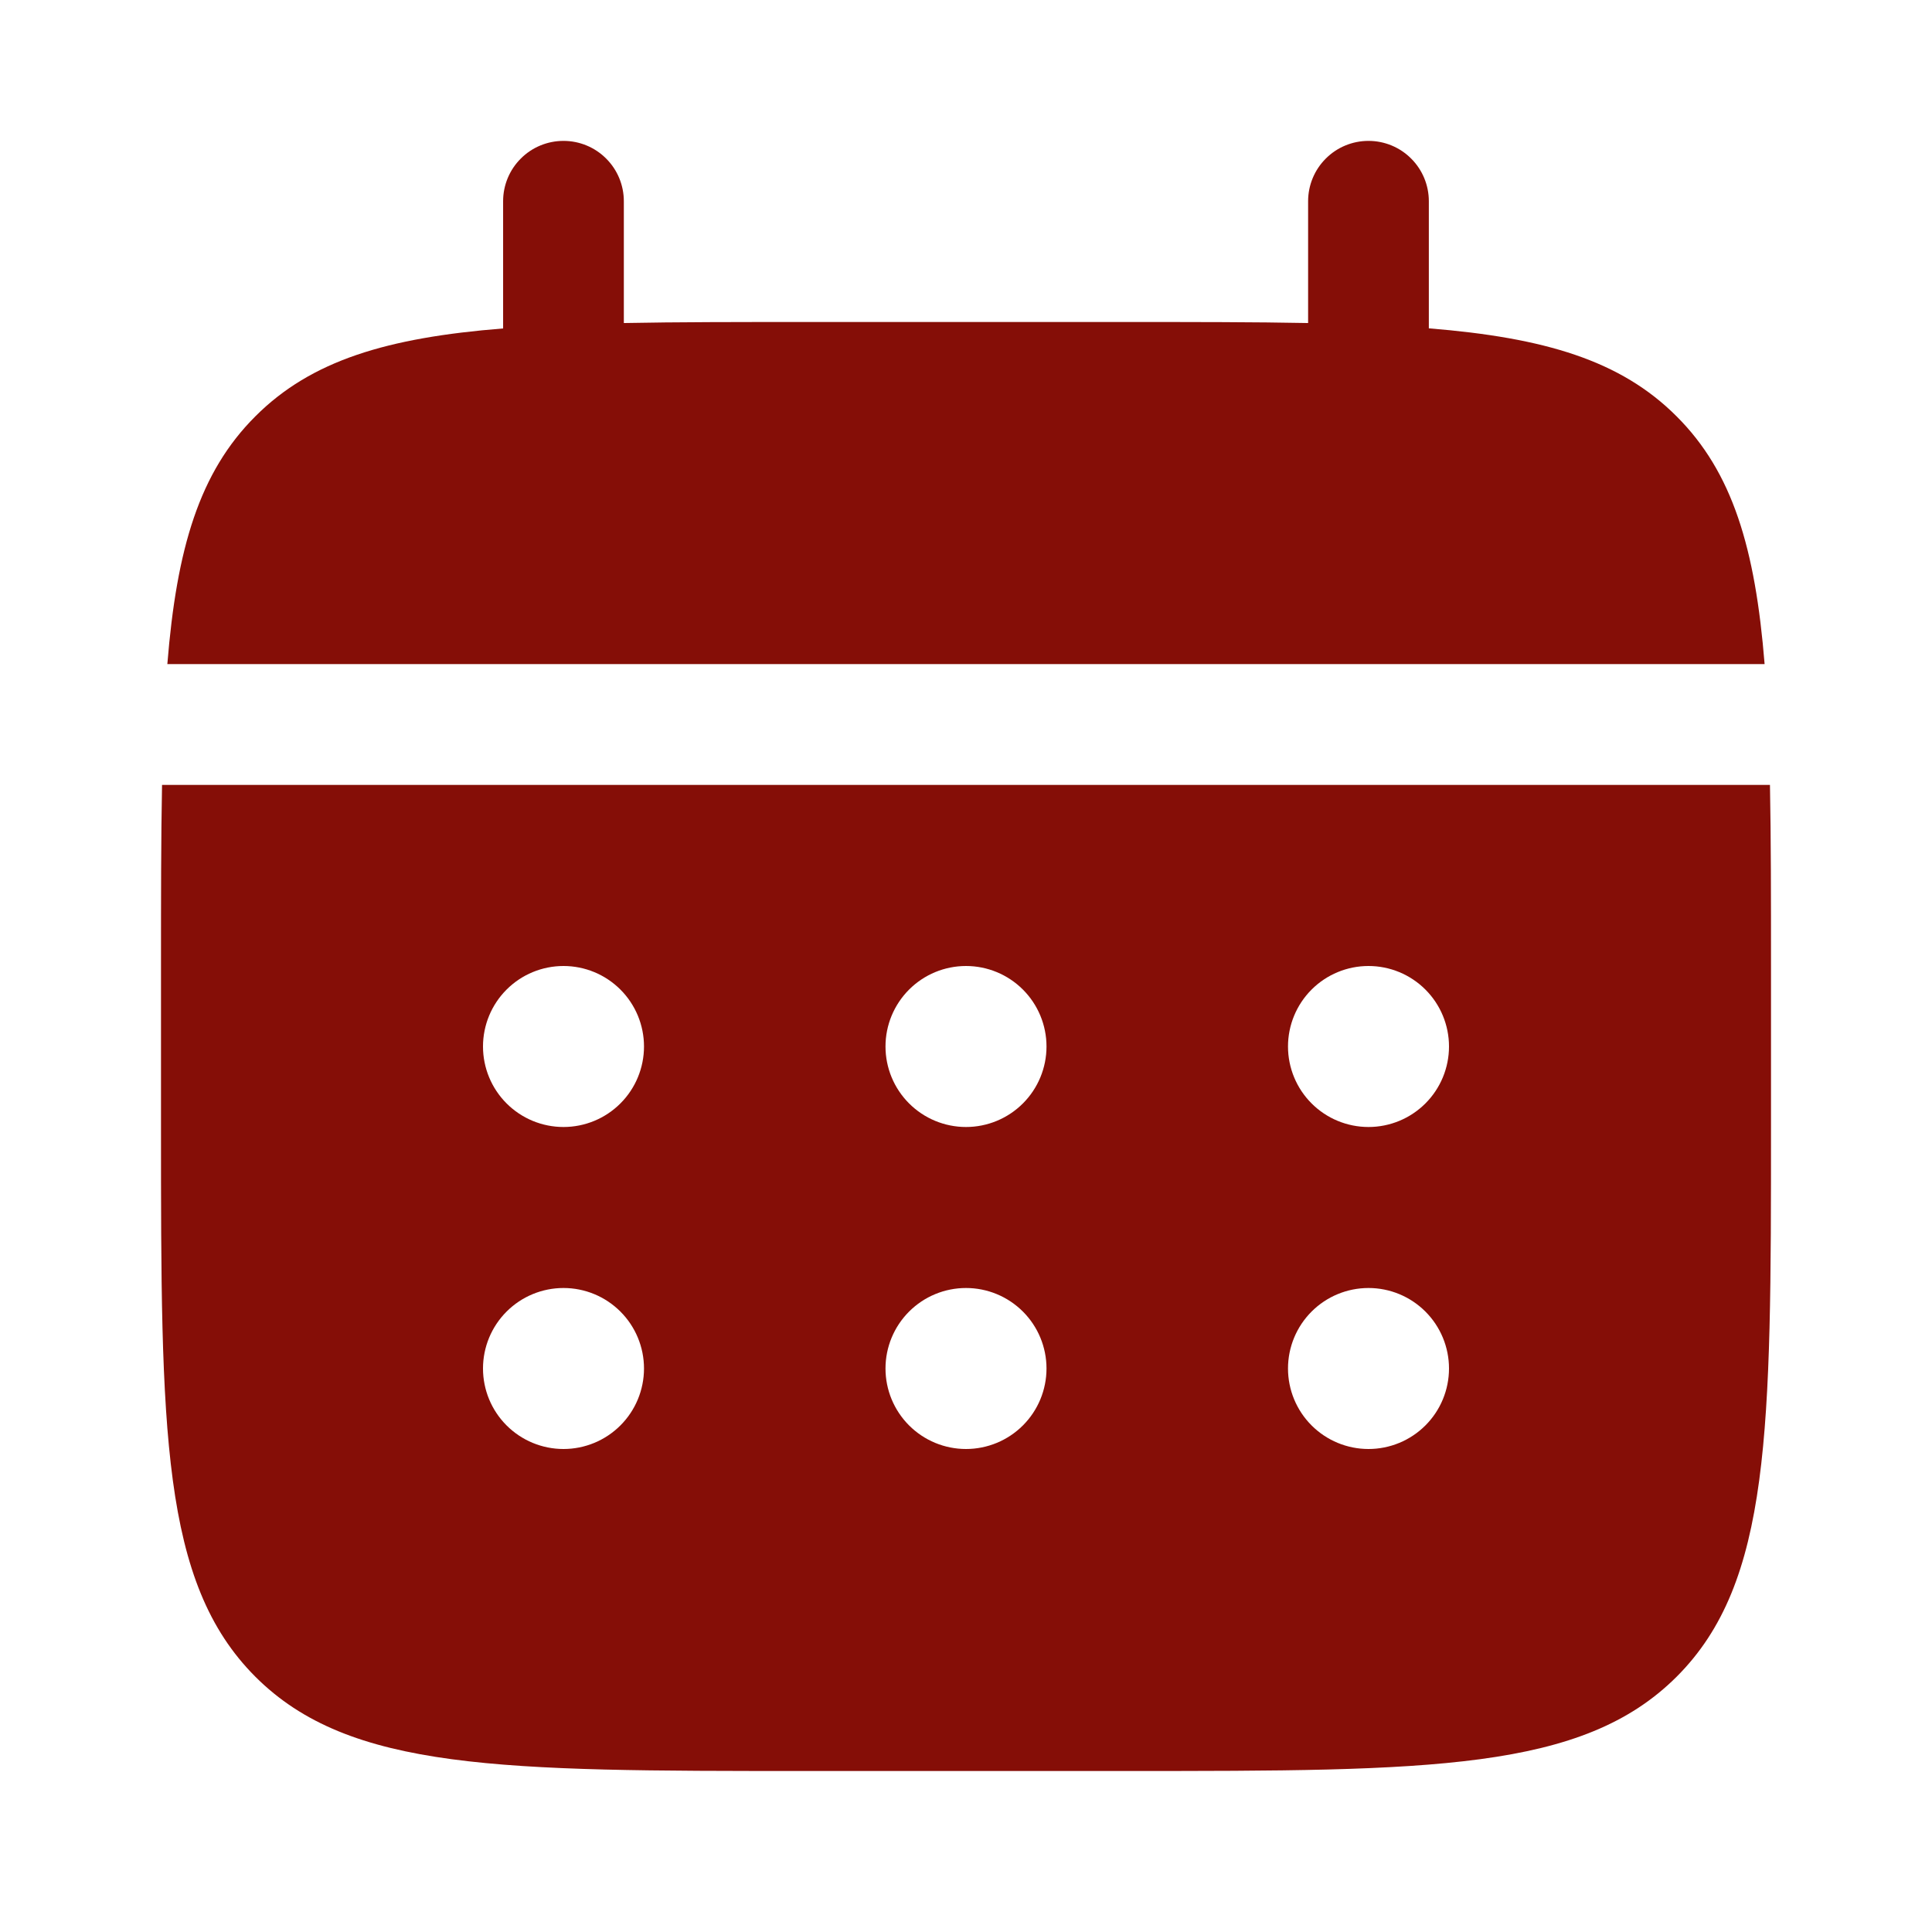
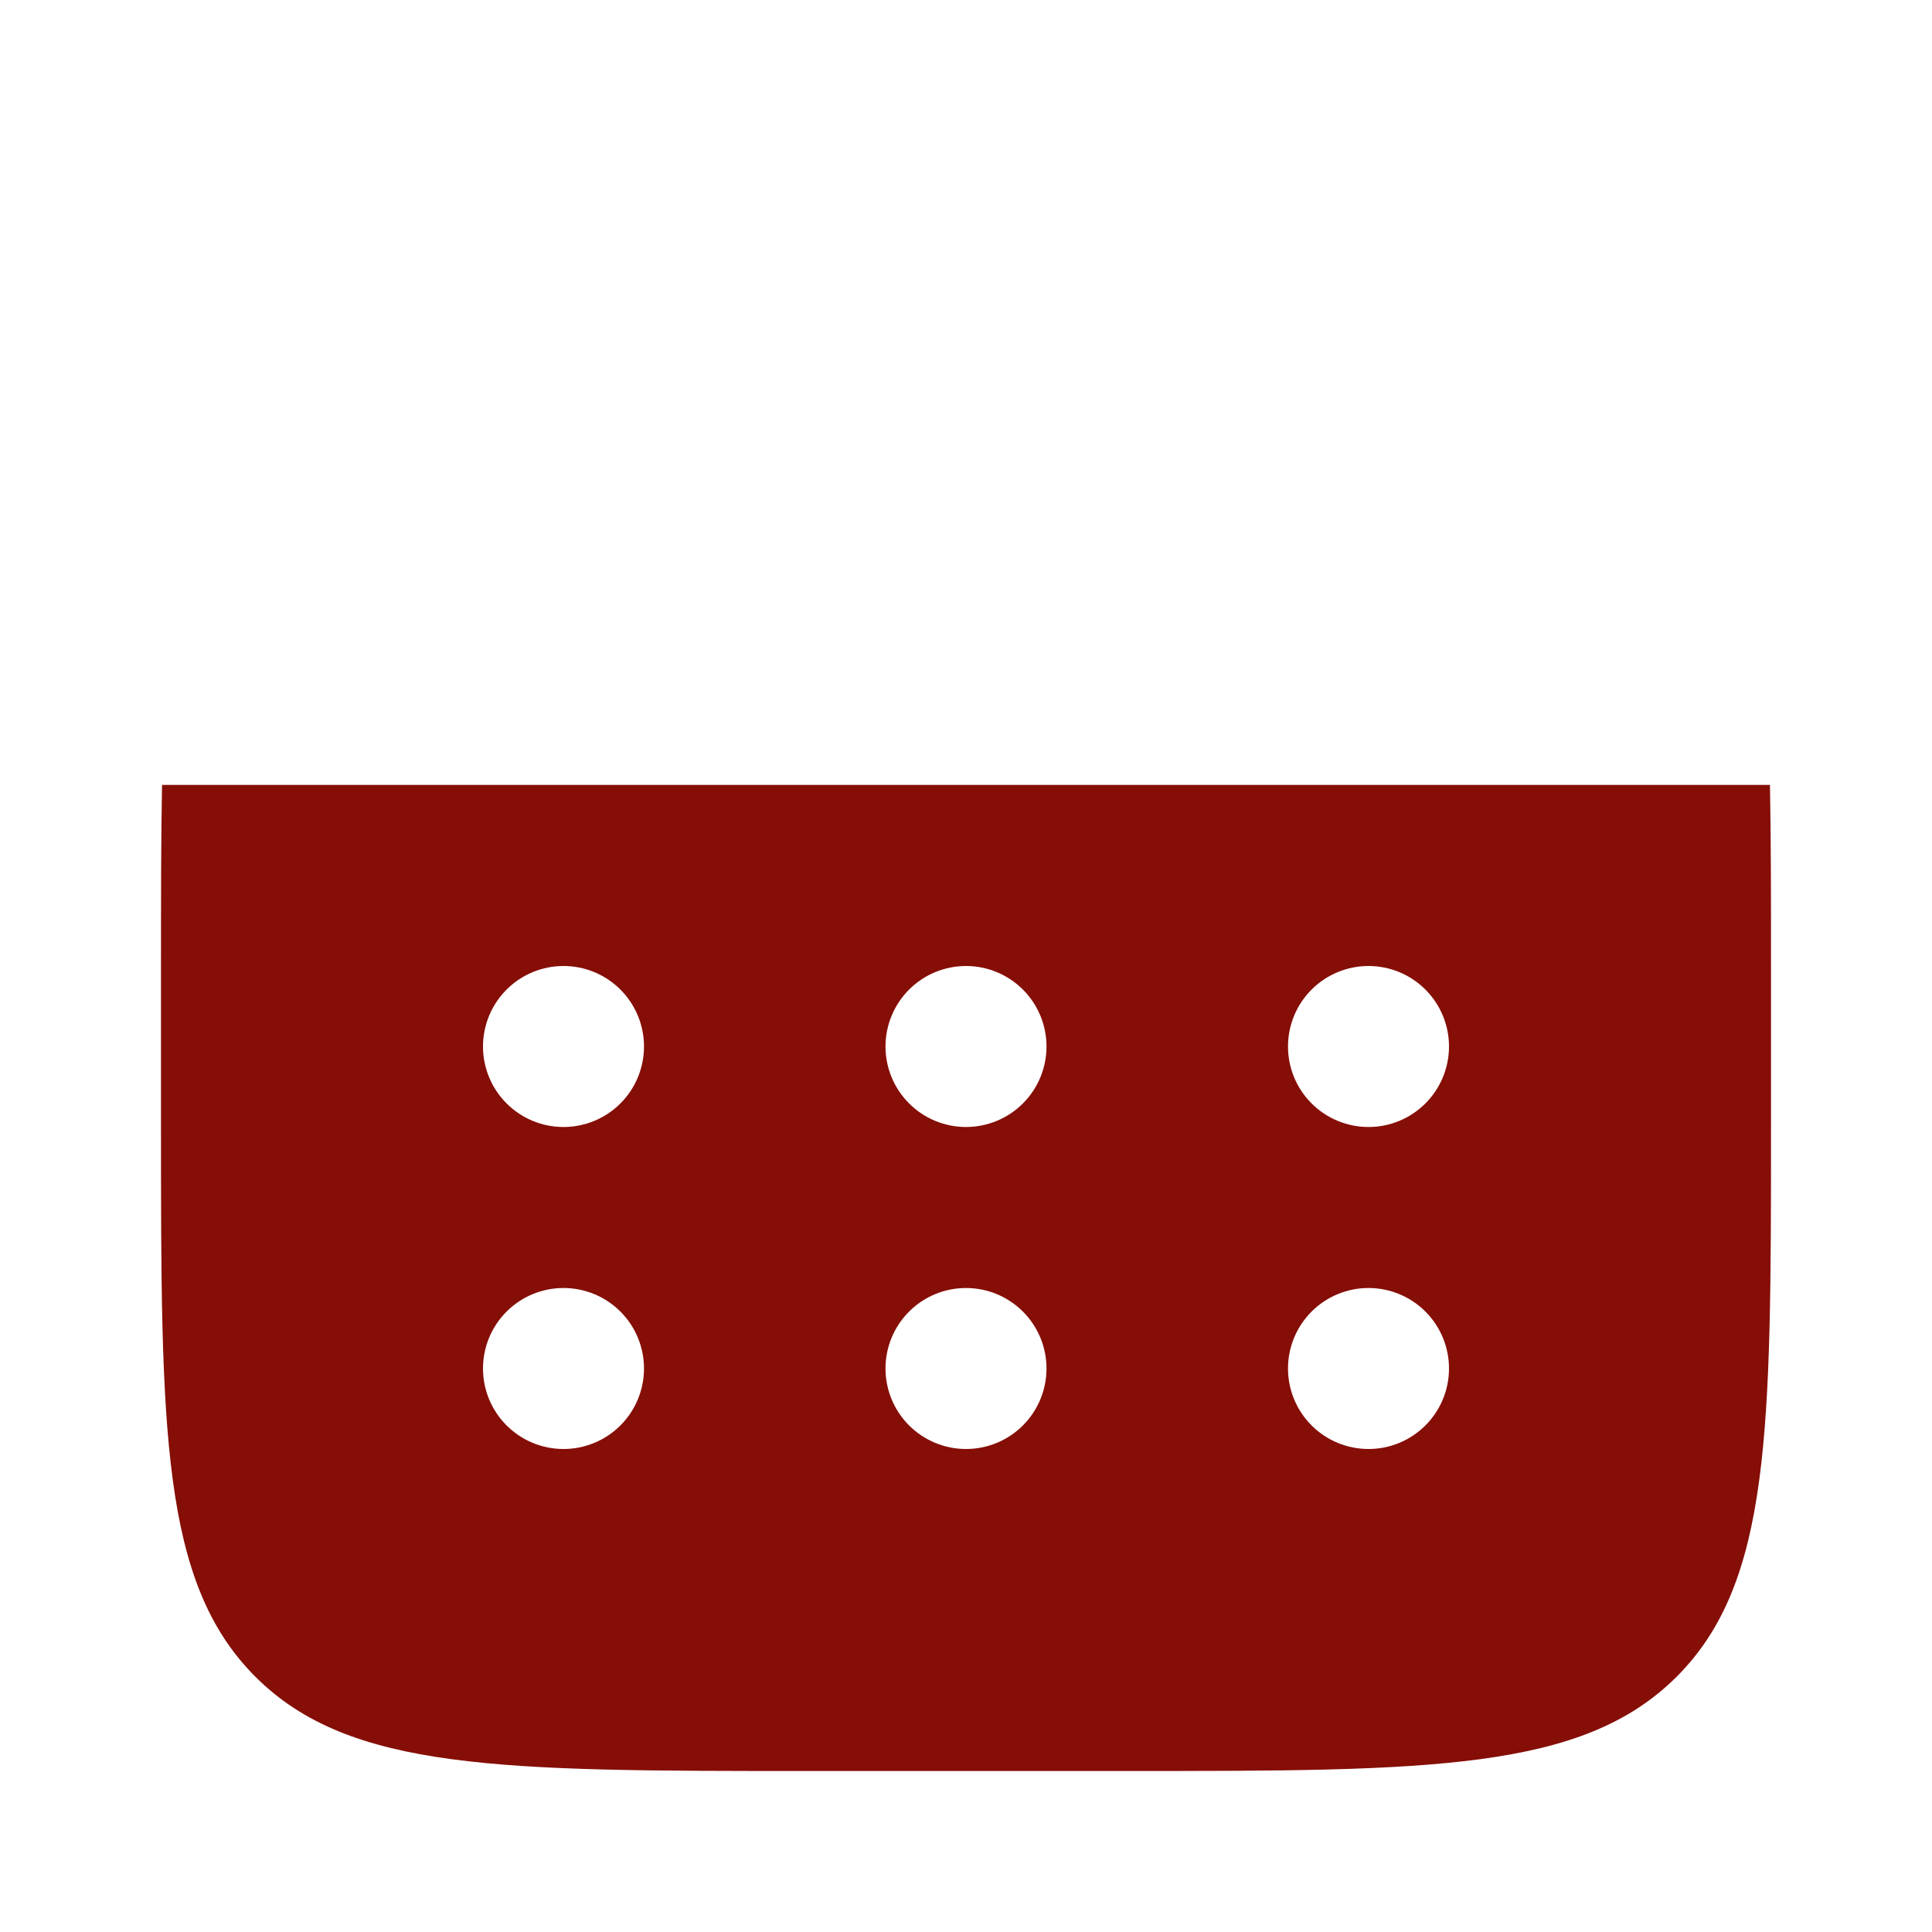
<svg xmlns="http://www.w3.org/2000/svg" width="39" height="39" viewBox="0 0 39 39" fill="none">
-   <path d="M12.593 4.062C12.593 3.739 12.465 3.429 12.236 3.201C12.008 2.972 11.698 2.844 11.375 2.844C11.051 2.844 10.741 2.972 10.513 3.201C10.284 3.429 10.156 3.739 10.156 4.062V6.63C7.816 6.817 6.282 7.275 5.154 8.405C4.025 9.532 3.566 11.068 3.378 13.406H35.621C35.433 11.066 34.974 9.532 33.845 8.405C32.717 7.275 31.182 6.817 28.843 6.628V4.062C28.843 3.739 28.715 3.429 28.486 3.201C28.258 2.972 27.948 2.844 27.625 2.844C27.301 2.844 26.991 2.972 26.763 3.201C26.534 3.429 26.406 3.739 26.406 4.062V6.521C25.325 6.5 24.113 6.5 22.75 6.5H16.25C14.886 6.5 13.674 6.5 12.593 6.521V4.062Z" fill="#850E07" />
  <path fill-rule="evenodd" clip-rule="evenodd" d="M3.25 19.5C3.25 18.137 3.25 16.924 3.271 15.844H35.729C35.75 16.924 35.75 18.137 35.75 19.5V22.75C35.75 28.878 35.75 31.943 33.846 33.846C31.941 35.748 28.878 35.75 22.75 35.75H16.25C10.122 35.75 7.057 35.75 5.154 33.846C3.252 31.941 3.25 28.878 3.25 22.75V19.5ZM27.625 22.75C28.056 22.75 28.469 22.579 28.774 22.274C29.079 21.969 29.25 21.556 29.25 21.125C29.25 20.694 29.079 20.281 28.774 19.976C28.469 19.671 28.056 19.5 27.625 19.5C27.194 19.5 26.781 19.671 26.476 19.976C26.171 20.281 26 20.694 26 21.125C26 21.556 26.171 21.969 26.476 22.274C26.781 22.579 27.194 22.75 27.625 22.75ZM27.625 29.25C28.056 29.25 28.469 29.079 28.774 28.774C29.079 28.469 29.25 28.056 29.25 27.625C29.25 27.194 29.079 26.781 28.774 26.476C28.469 26.171 28.056 26 27.625 26C27.194 26 26.781 26.171 26.476 26.476C26.171 26.781 26 27.194 26 27.625C26 28.056 26.171 28.469 26.476 28.774C26.781 29.079 27.194 29.25 27.625 29.25ZM21.125 21.125C21.125 21.556 20.954 21.969 20.649 22.274C20.344 22.579 19.931 22.75 19.5 22.75C19.069 22.75 18.656 22.579 18.351 22.274C18.046 21.969 17.875 21.556 17.875 21.125C17.875 20.694 18.046 20.281 18.351 19.976C18.656 19.671 19.069 19.5 19.5 19.5C19.931 19.5 20.344 19.671 20.649 19.976C20.954 20.281 21.125 20.694 21.125 21.125ZM21.125 27.625C21.125 28.056 20.954 28.469 20.649 28.774C20.344 29.079 19.931 29.25 19.5 29.25C19.069 29.25 18.656 29.079 18.351 28.774C18.046 28.469 17.875 28.056 17.875 27.625C17.875 27.194 18.046 26.781 18.351 26.476C18.656 26.171 19.069 26 19.5 26C19.931 26 20.344 26.171 20.649 26.476C20.954 26.781 21.125 27.194 21.125 27.625ZM11.375 22.75C11.806 22.75 12.219 22.579 12.524 22.274C12.829 21.969 13 21.556 13 21.125C13 20.694 12.829 20.281 12.524 19.976C12.219 19.671 11.806 19.5 11.375 19.5C10.944 19.5 10.531 19.671 10.226 19.976C9.921 20.281 9.75 20.694 9.75 21.125C9.75 21.556 9.921 21.969 10.226 22.274C10.531 22.579 10.944 22.75 11.375 22.75ZM11.375 29.25C11.806 29.25 12.219 29.079 12.524 28.774C12.829 28.469 13 28.056 13 27.625C13 27.194 12.829 26.781 12.524 26.476C12.219 26.171 11.806 26 11.375 26C10.944 26 10.531 26.171 10.226 26.476C9.921 26.781 9.75 27.194 9.75 27.625C9.75 28.056 9.921 28.469 10.226 28.774C10.531 29.079 10.944 29.25 11.375 29.25Z" fill="#850E07" />
</svg>